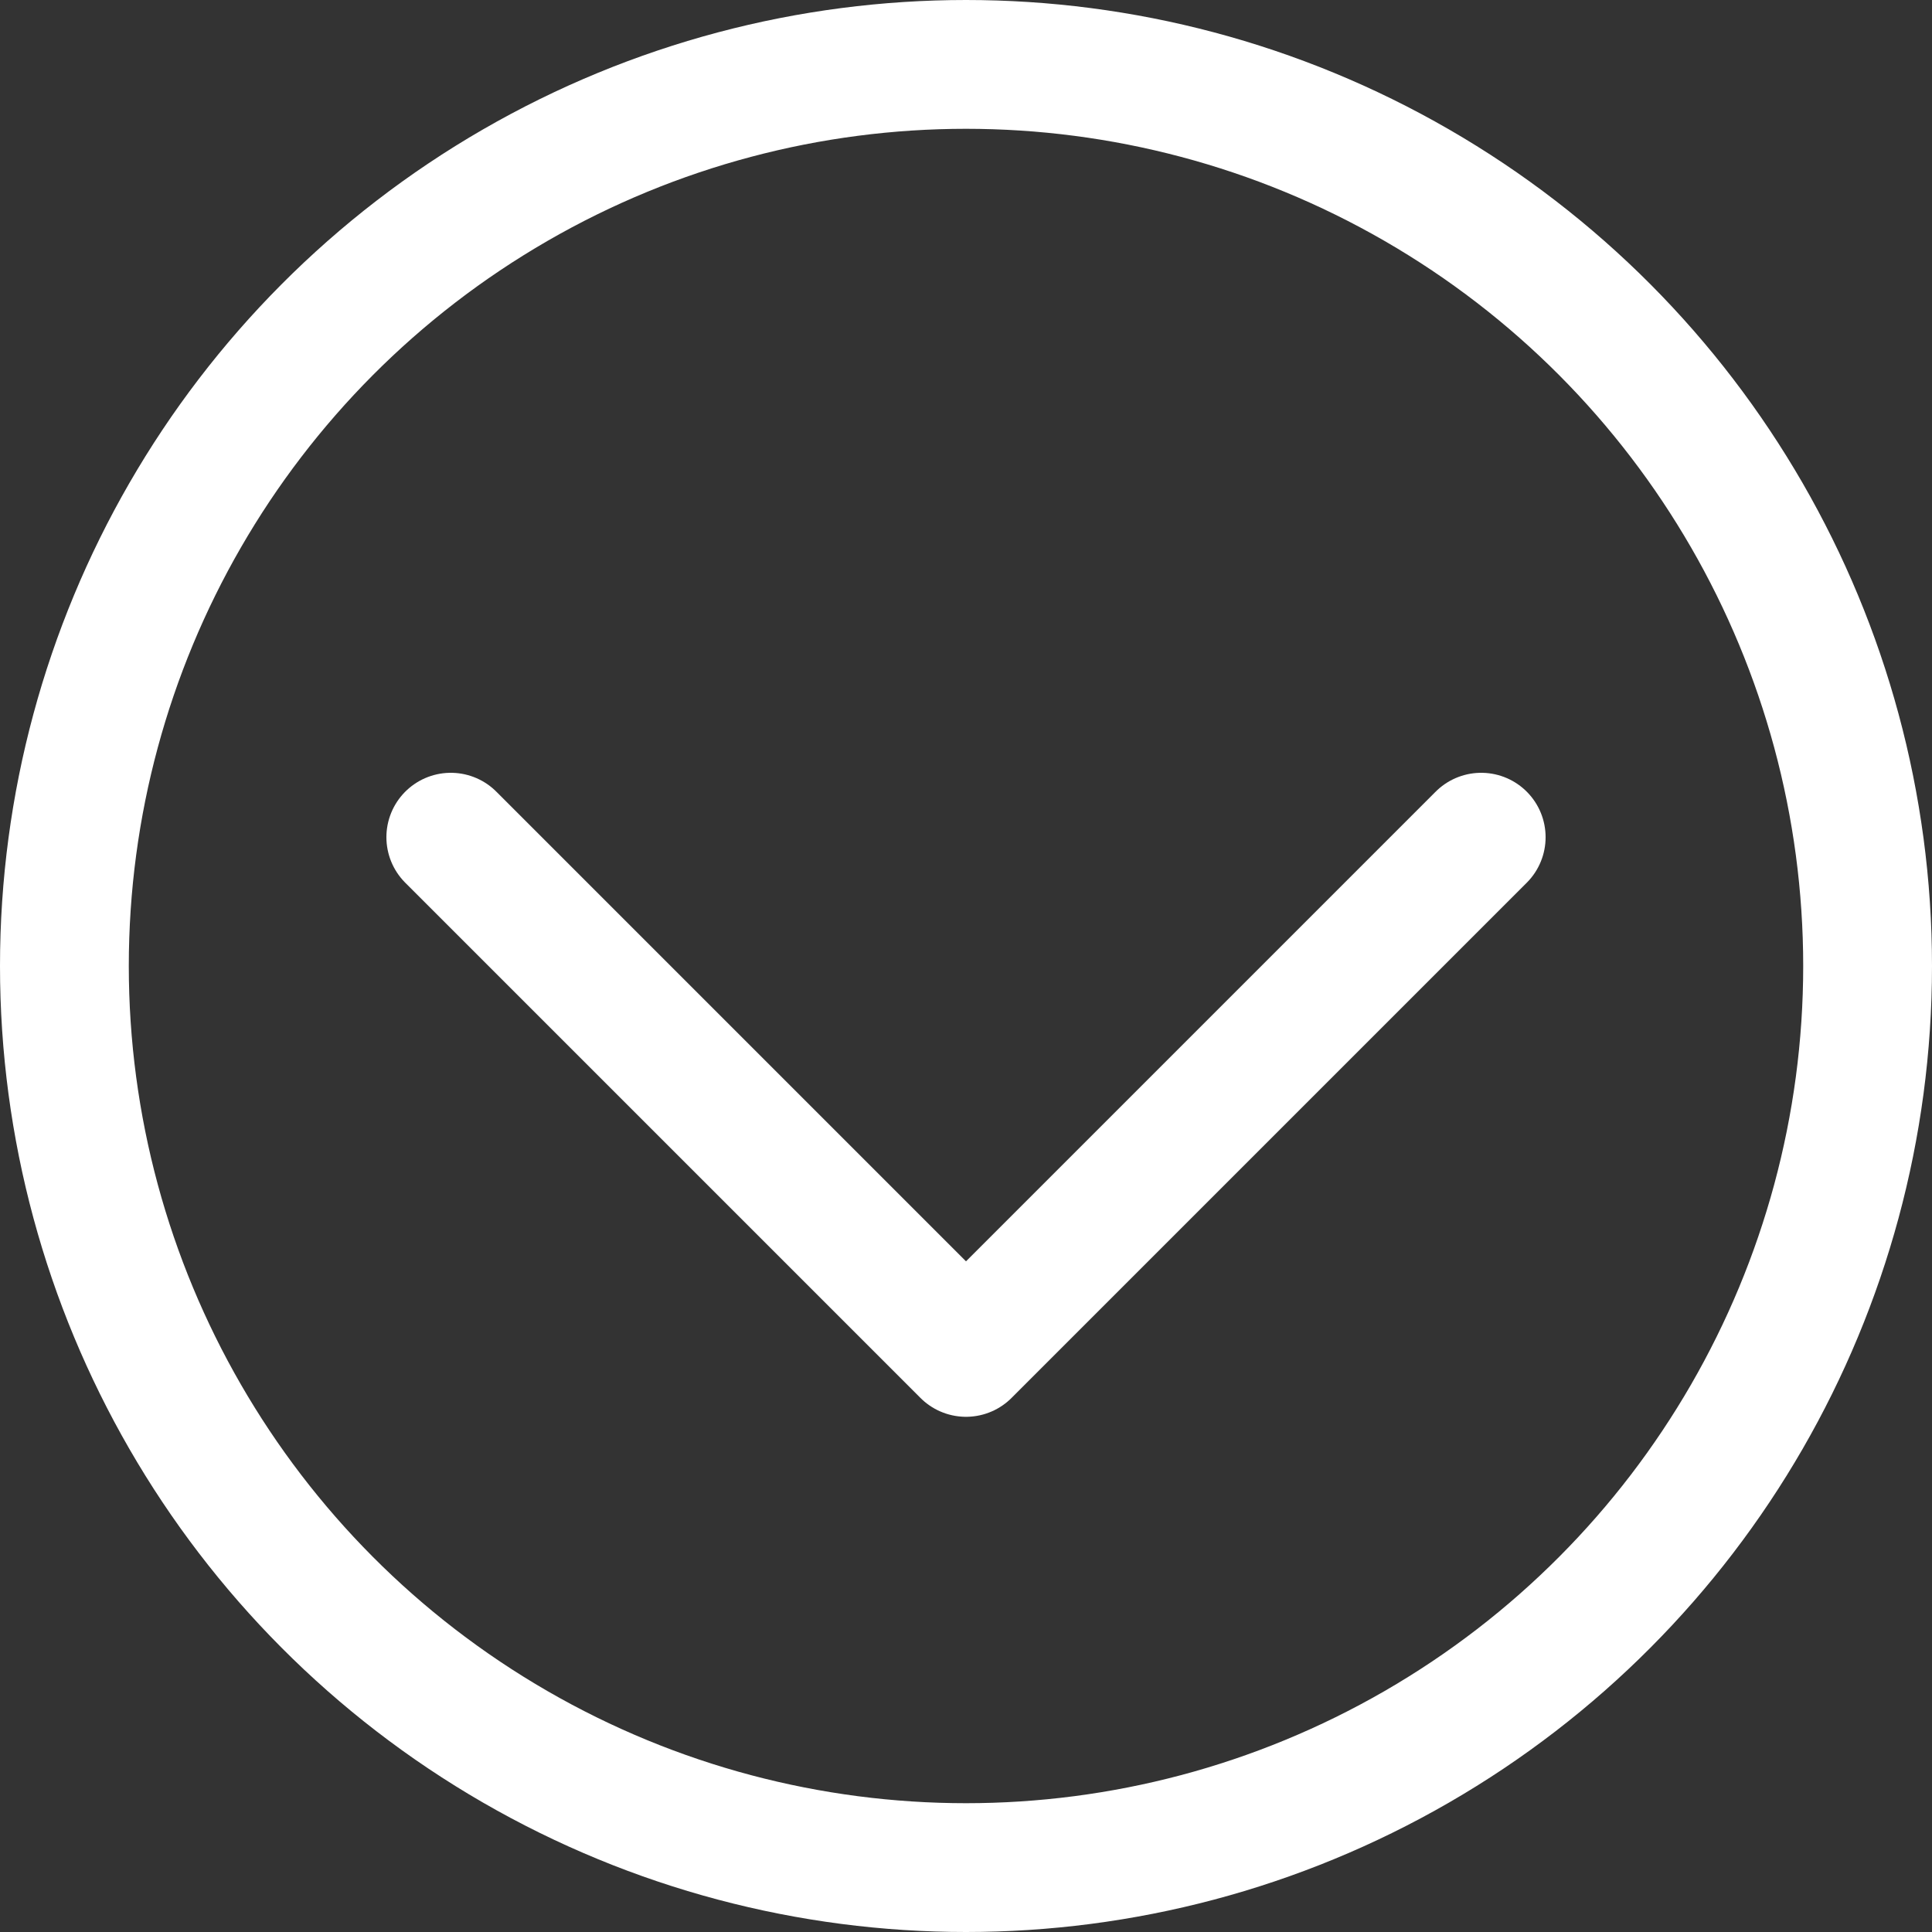
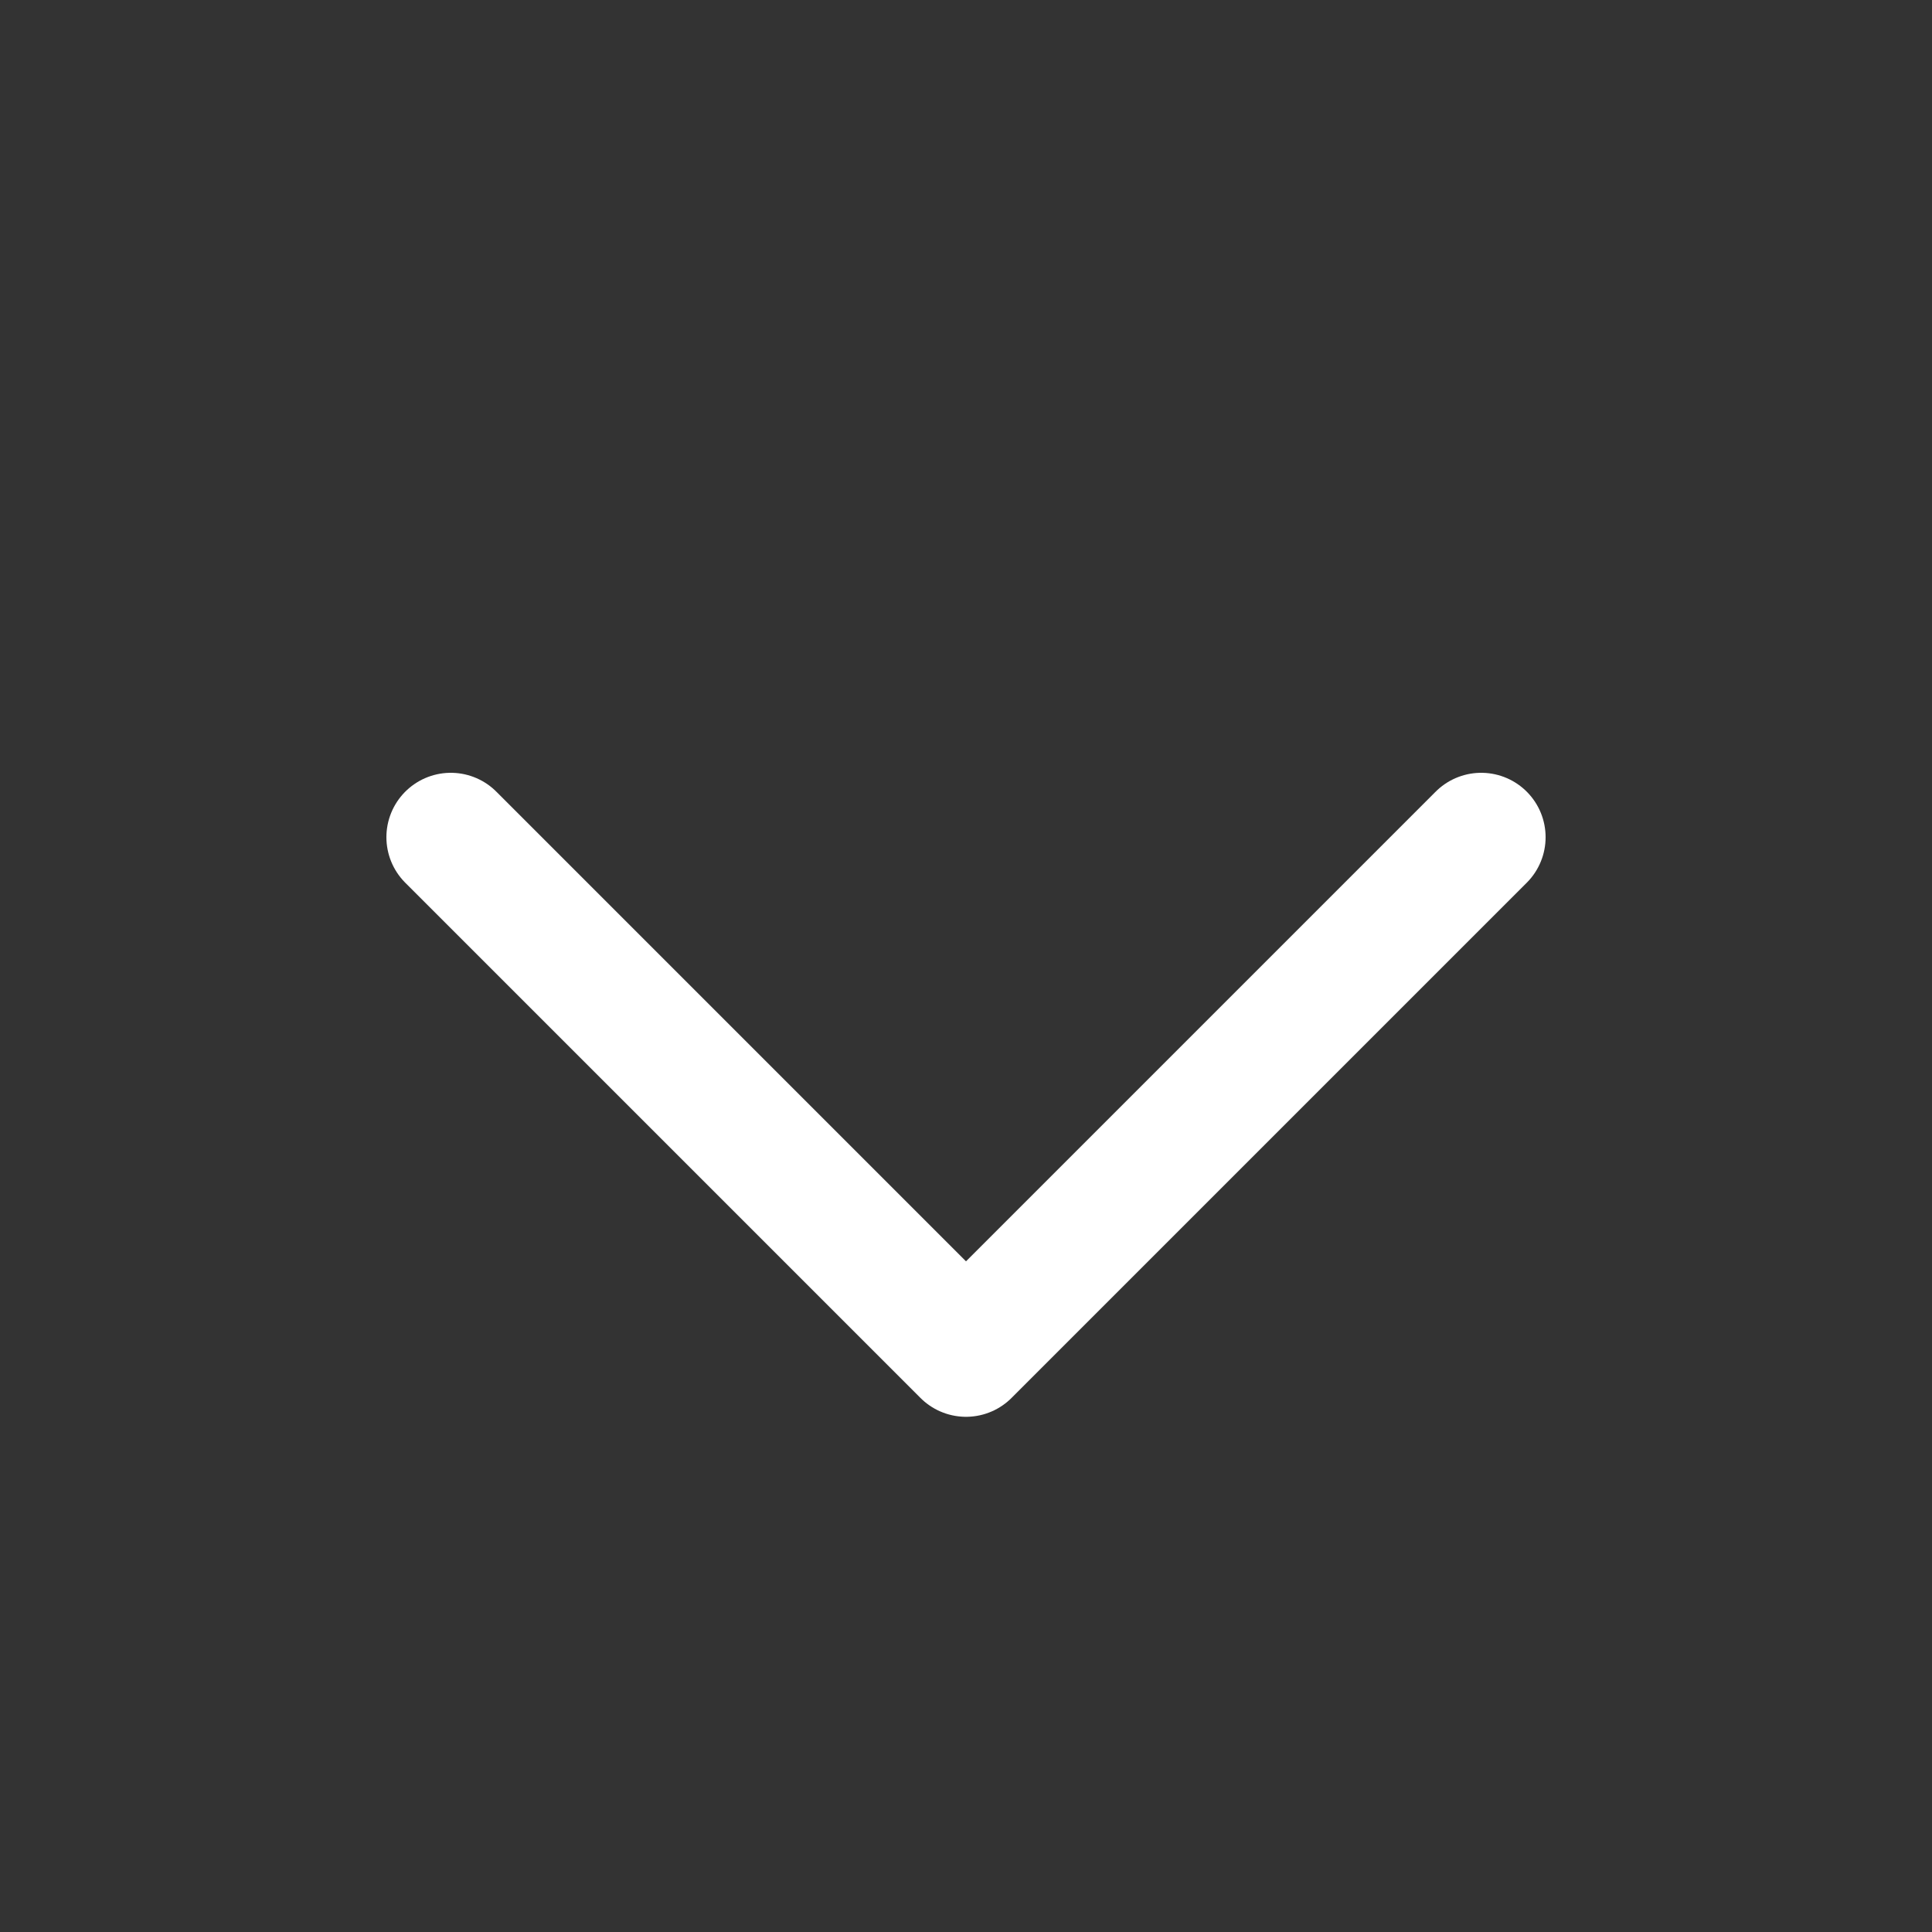
<svg xmlns="http://www.w3.org/2000/svg" width="30" height="30" fill="none">
  <rect width="100%" height="100%" fill="#333333" stroke="none" />
-   <circle cx="15" cy="15" r="14" stroke="#fff" stroke-width="2" />
  <path d="m7 13 8 8 8-8" stroke="#fff" stroke-width="2" stroke-linecap="round" stroke-linejoin="round" />
</svg>